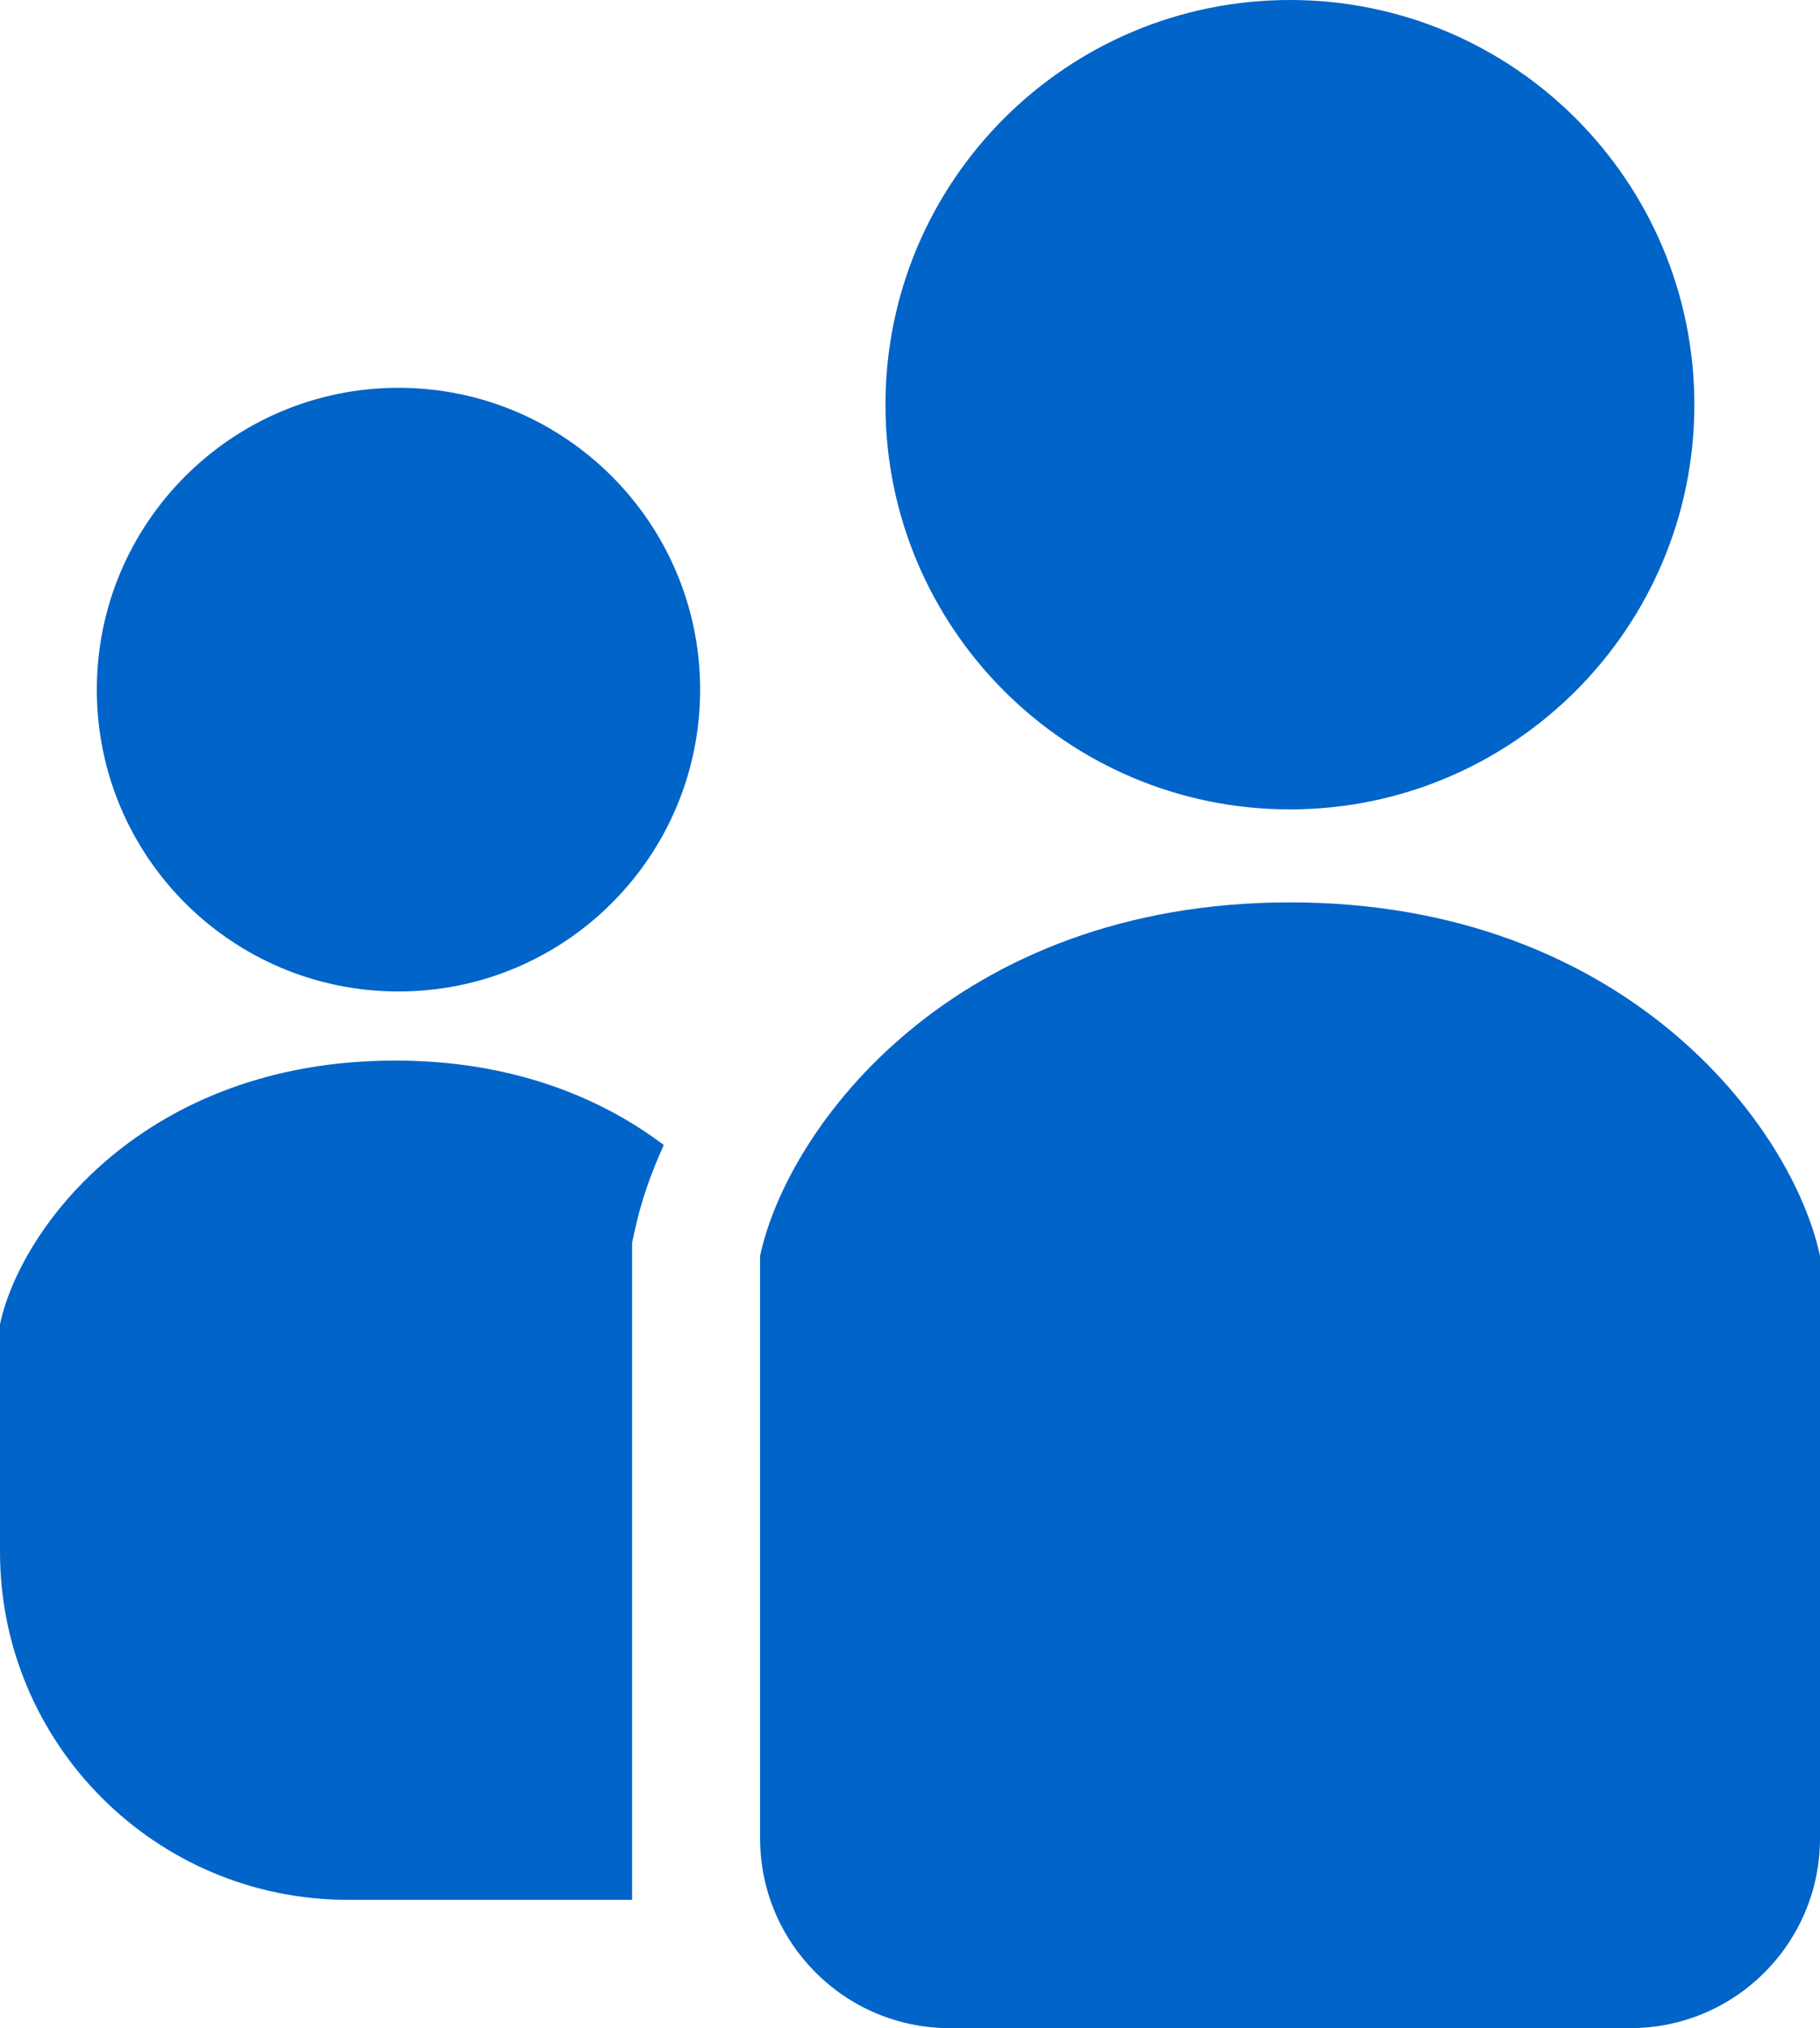
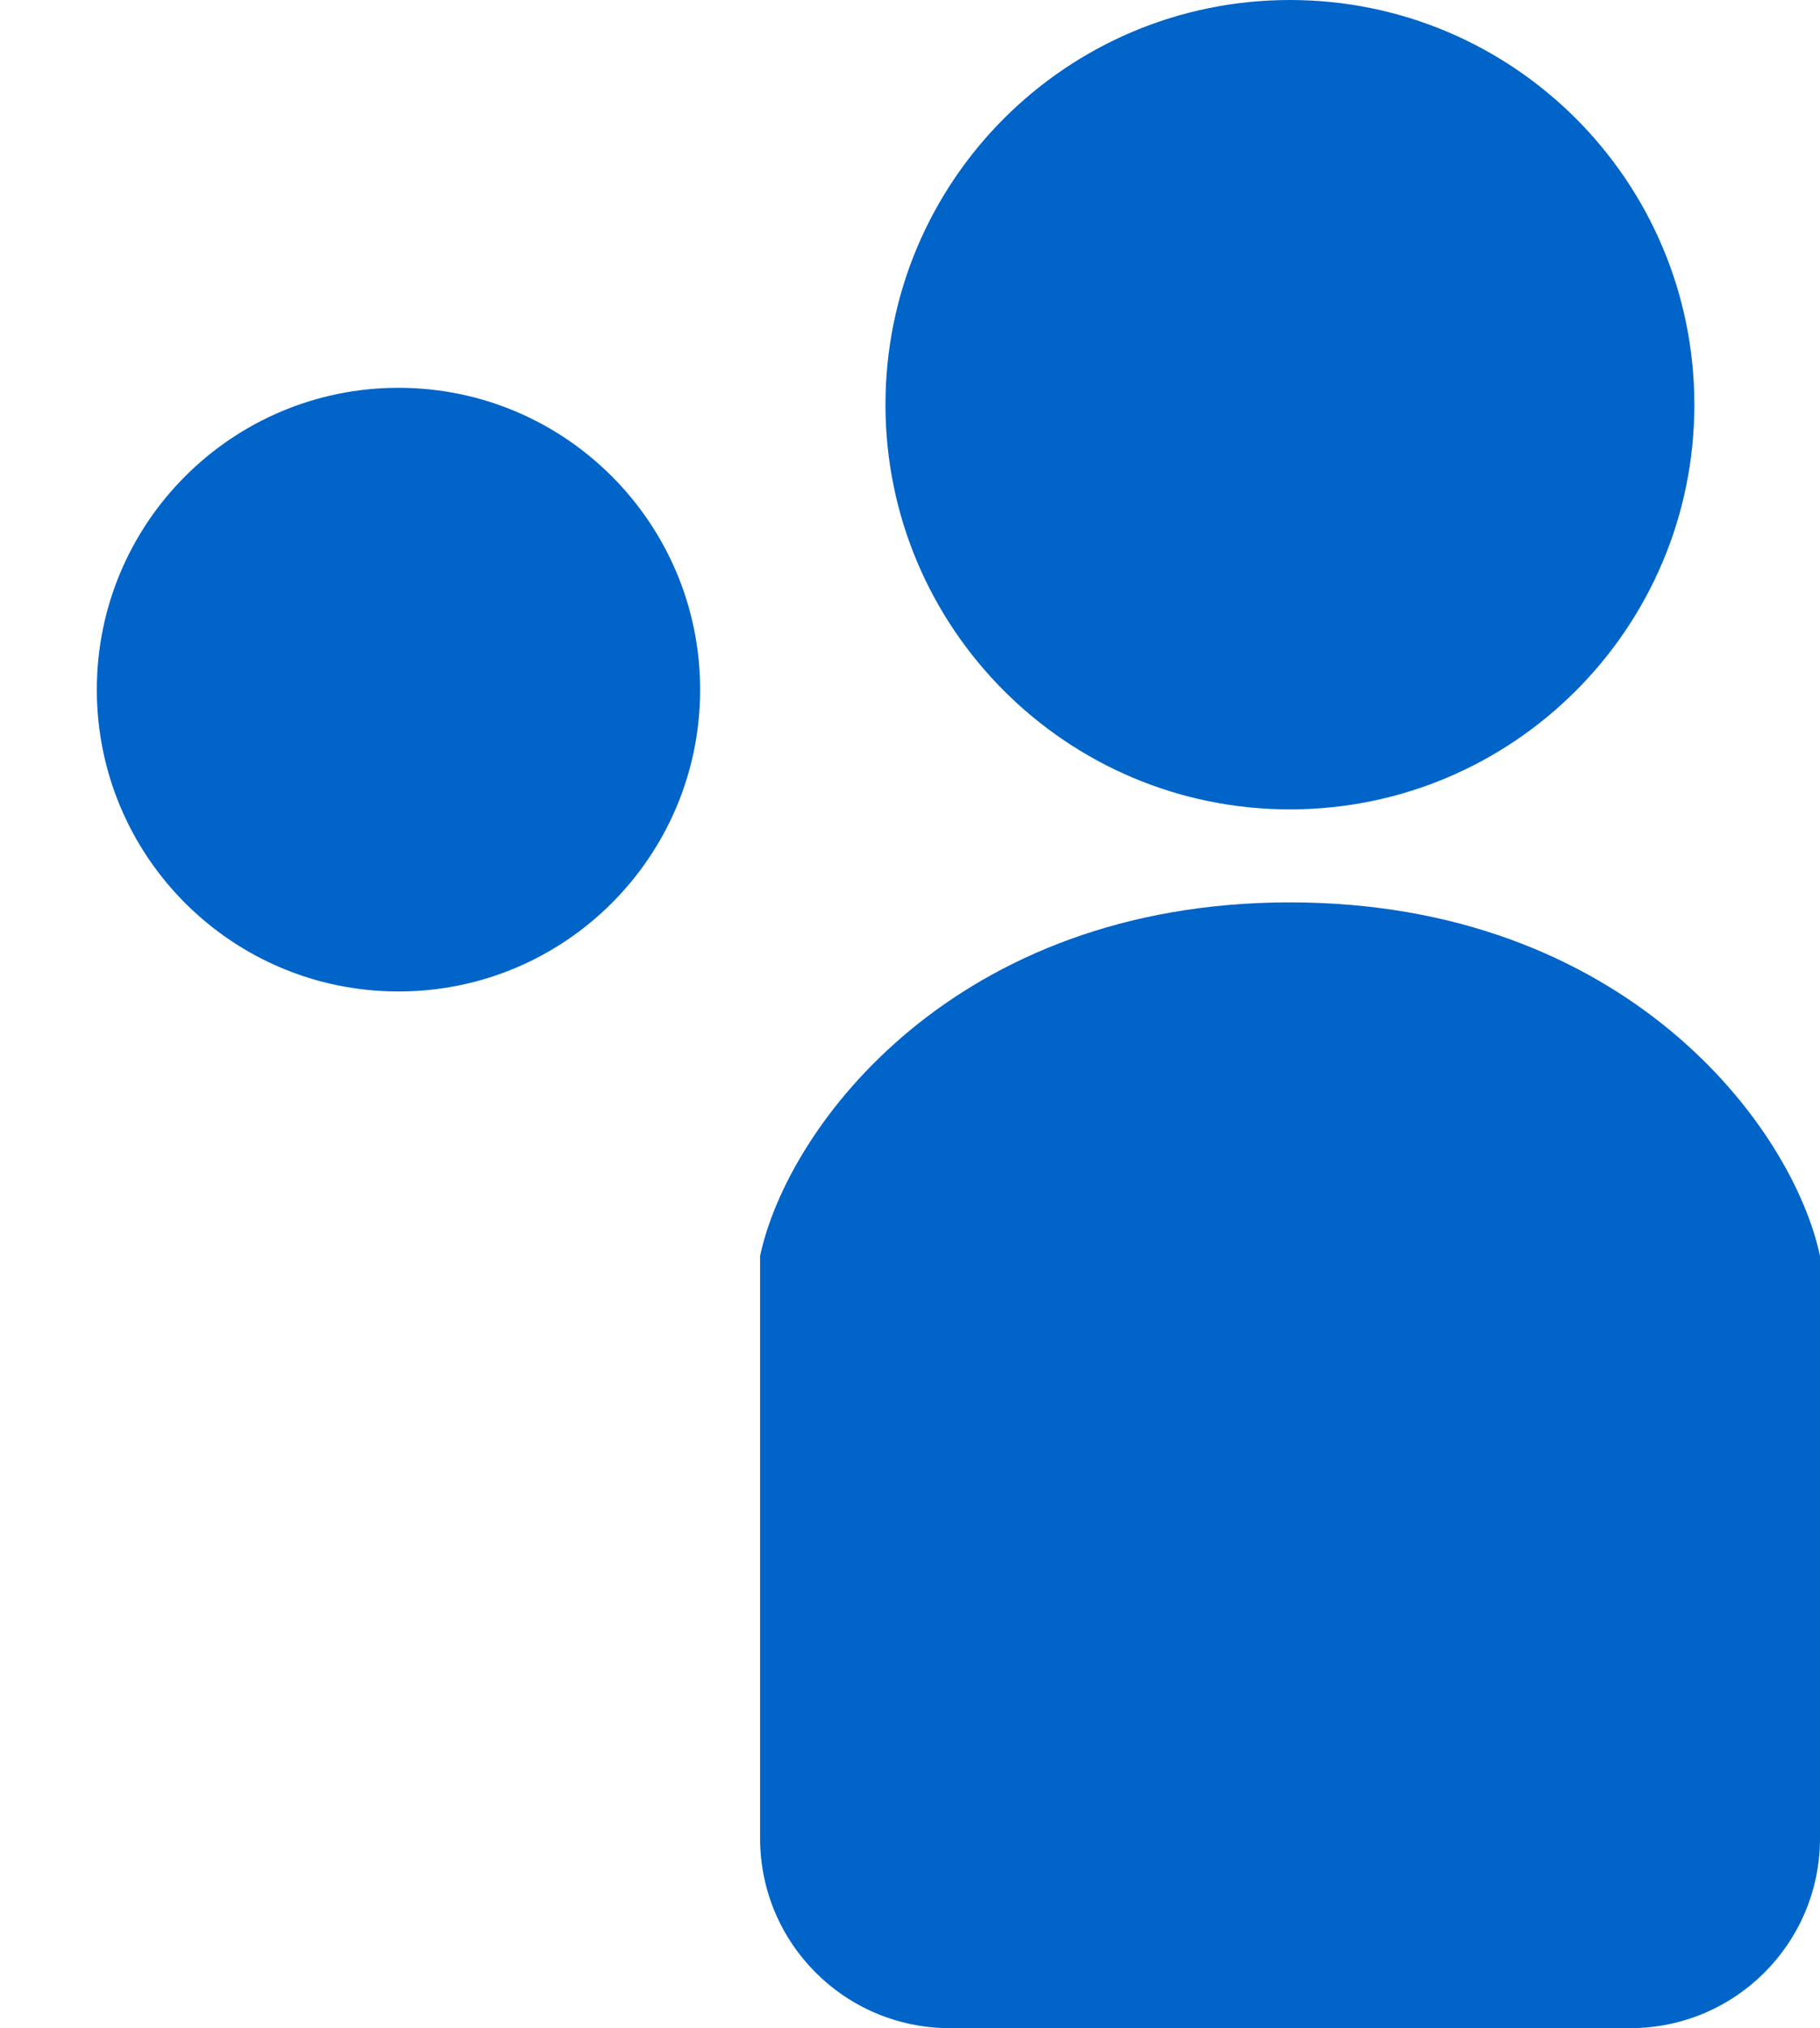
<svg xmlns="http://www.w3.org/2000/svg" id="_レイヤー_2" data-name="レイヤー 2" viewBox="0 0 70.11 78.08">
  <defs>
    <style>
      .cls-1 {
        fill: #0064c8;
      }
    </style>
  </defs>
  <g id="_レイヤー_1-2" data-name="レイヤー 1">
    <g>
      <path class="cls-1" d="M49.69,31.16c8.6,0,15.58-6.98,15.58-15.58S58.3,0,49.69,0s-15.58,6.98-15.58,15.58c0,8.6,6.98,15.58,15.58,15.58Z" />
      <path class="cls-1" d="M15.35,14.93c-6.41,0-11.62,5.2-11.62,11.62s5.2,11.62,11.62,11.62,11.62-5.2,11.62-11.62c0-6.41-5.2-11.62-11.62-11.62Z" />
-       <path class="cls-1" d="M0,50.98v8.76c0,7.4,6,13.4,13.4,13.4h10.95v-25.3l.11-.5c.22-1.02.59-2.12,1.11-3.26-2.47-1.86-5.89-3.25-10.35-3.25-9.61,0-14.42,6.41-15.22,10.15Z" />
      <path class="cls-1" d="M49.69,34.74c-12.89,0-19.34,8.6-20.41,13.61v22.42c0,4.04,3.27,7.31,7.31,7.31h26.21c4.04,0,7.31-3.27,7.31-7.31v-22.42c-1.07-5.01-7.52-13.61-20.42-13.61Z" />
    </g>
  </g>
</svg>